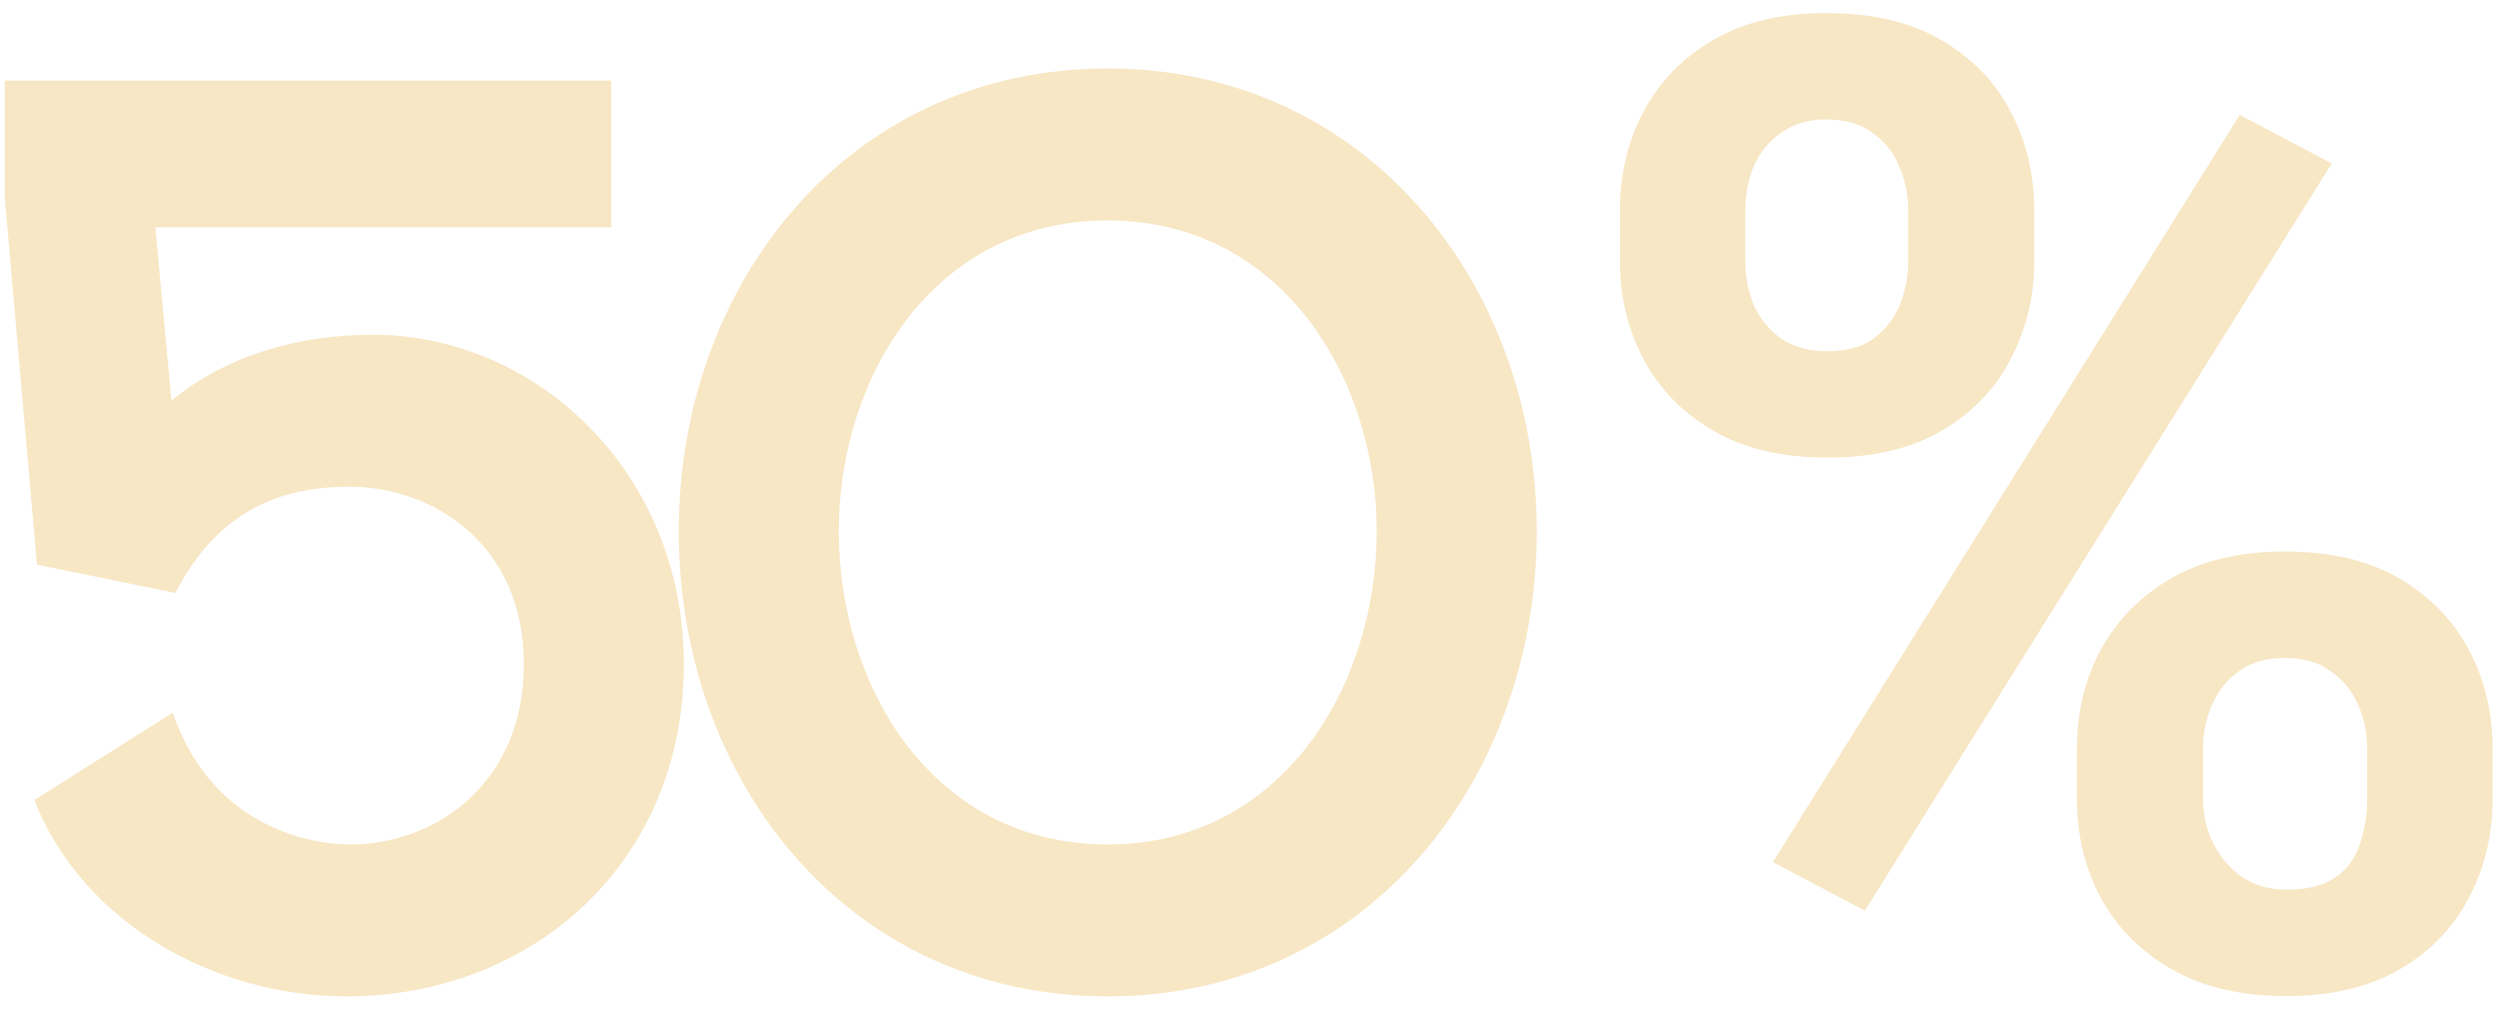
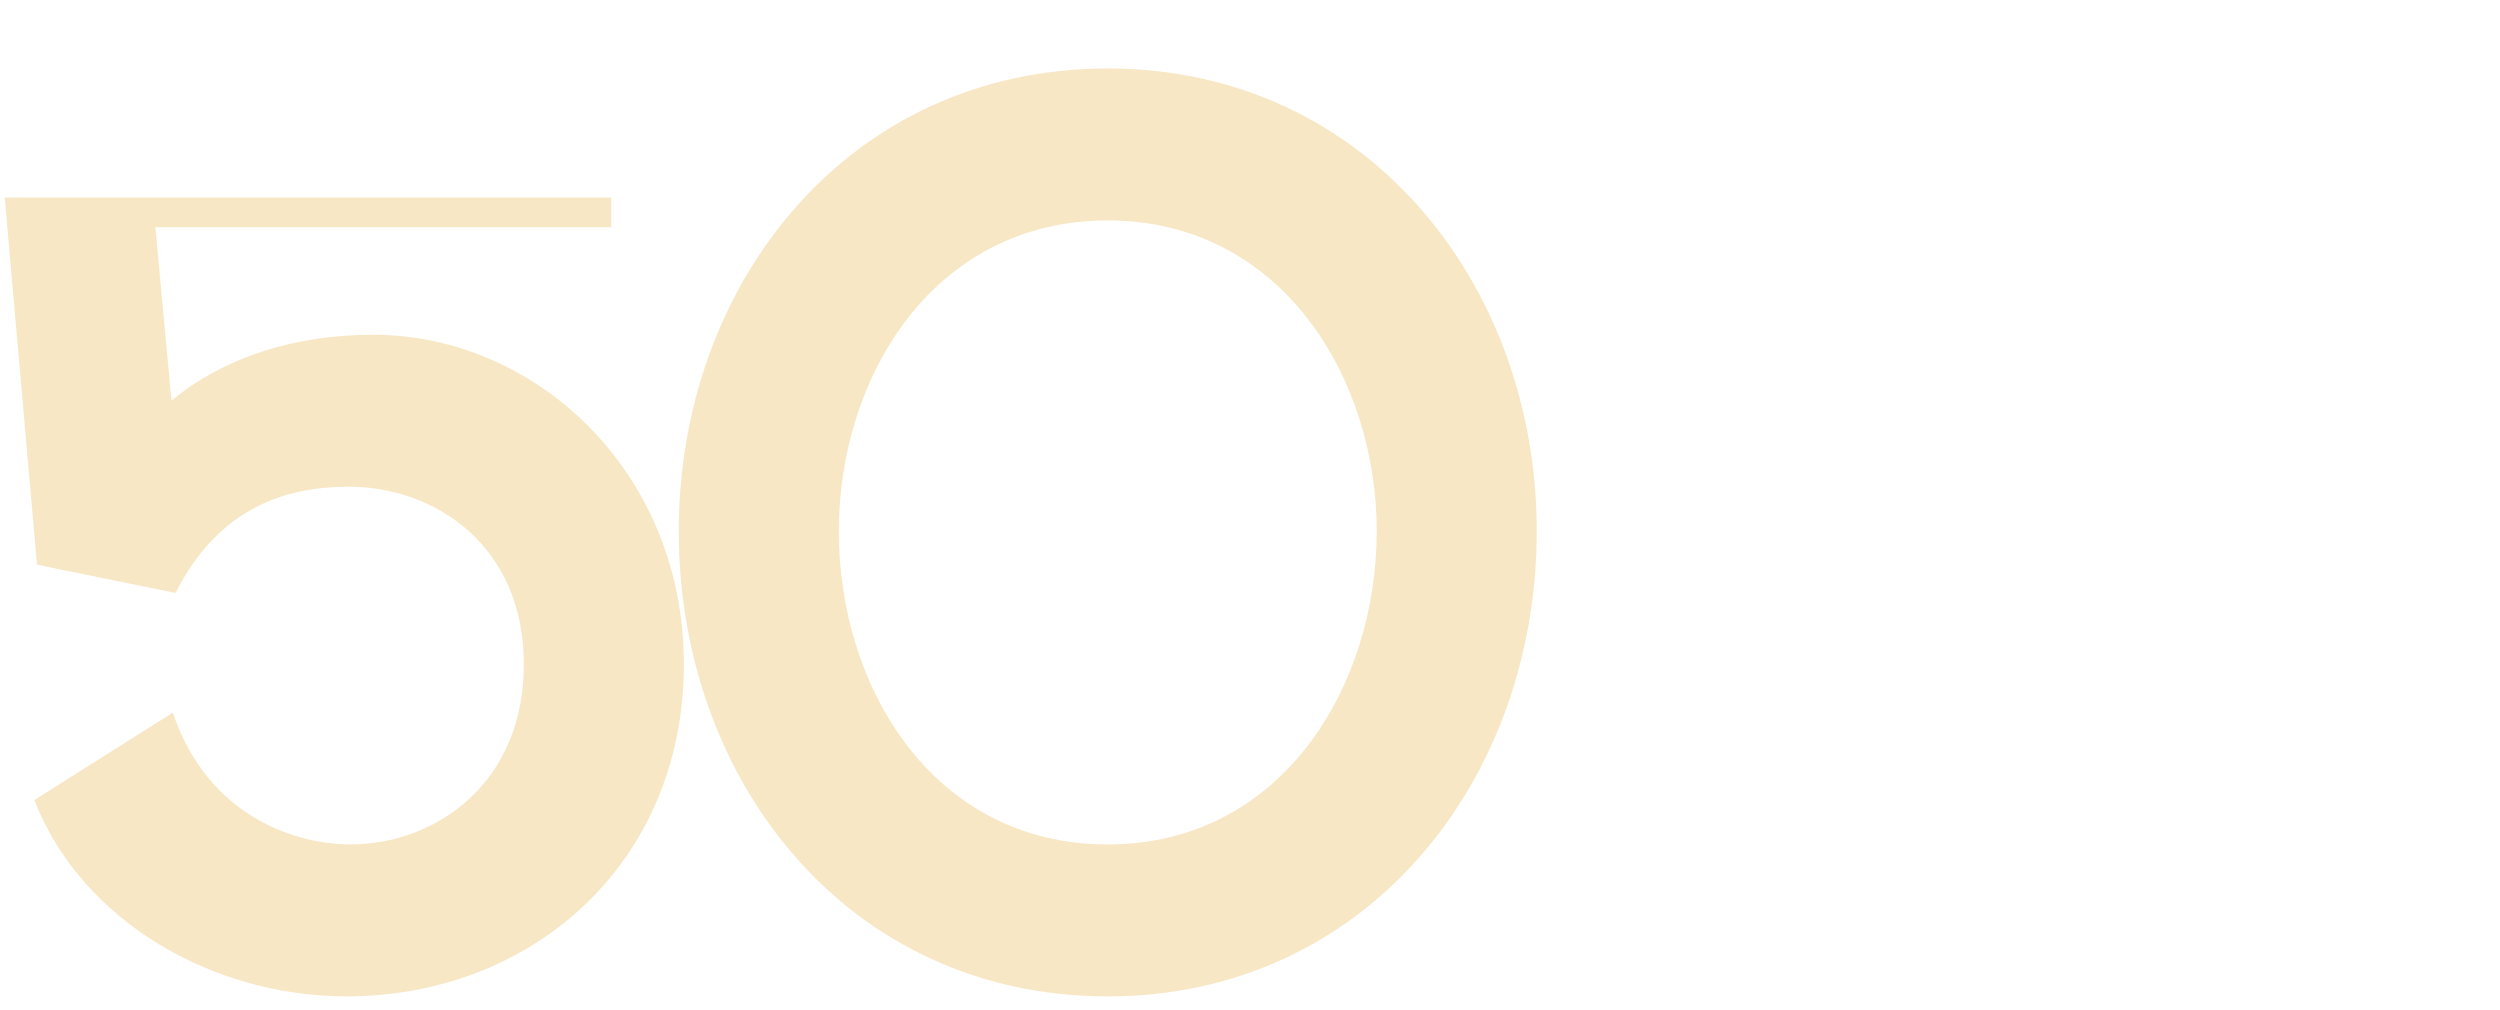
<svg xmlns="http://www.w3.org/2000/svg" width="151" height="61" viewBox="0 0 151 61" fill="none">
-   <path d="M20.917 60.182C13.038 60.182 4.996 55.796 2.072 48.323L10.438 43.043C12.632 49.541 18.155 51.004 21.16 51.004C26.278 51.004 31.639 47.348 31.639 40.119C31.639 32.89 26.196 29.397 21.079 29.397C17.18 29.397 13.2 30.697 10.601 35.814L2.235 34.108L0.285 11.934V4.867H36.918V13.721H9.383L10.357 24.199C13.606 21.518 17.911 20.219 22.541 20.219C32.288 20.219 41.304 28.423 41.304 40.119C41.304 52.141 32.126 60.182 20.917 60.182Z" fill="#F7E7C5" />
+   <path d="M20.917 60.182C13.038 60.182 4.996 55.796 2.072 48.323L10.438 43.043C12.632 49.541 18.155 51.004 21.16 51.004C26.278 51.004 31.639 47.348 31.639 40.119C31.639 32.89 26.196 29.397 21.079 29.397C17.18 29.397 13.2 30.697 10.601 35.814L2.235 34.108L0.285 11.934H36.918V13.721H9.383L10.357 24.199C13.606 21.518 17.911 20.219 22.541 20.219C32.288 20.219 41.304 28.423 41.304 40.119C41.304 52.141 32.126 60.182 20.917 60.182Z" fill="#F7E7C5" />
  <path d="M66.908 60.182C51.231 60.182 40.997 47.186 40.997 32.078C40.997 17.132 51.231 4.136 66.908 4.136C82.504 4.136 92.819 17.132 92.819 32.078C92.819 47.186 82.504 60.182 66.908 60.182ZM50.663 32.078C50.663 41.5 56.349 51.004 66.908 51.004C77.386 51.004 83.153 41.5 83.153 32.078C83.153 22.818 77.386 13.315 66.908 13.315C56.349 13.315 50.663 22.818 50.663 32.078Z" fill="#F7E7C5" />
-   <path d="M97.843 15.782V12.728C97.843 10.534 98.319 8.537 99.27 6.739C100.222 4.941 101.624 3.5 103.475 2.416C105.325 1.332 107.599 0.79 110.296 0.79C113.073 0.79 115.386 1.332 117.237 2.416C119.114 3.5 120.516 4.941 121.441 6.739C122.393 8.537 122.869 10.534 122.869 12.728V15.782C122.869 17.924 122.393 19.894 121.441 21.692C120.516 23.49 119.128 24.931 117.277 26.015C115.426 27.099 113.125 27.641 110.376 27.641C107.652 27.641 105.352 27.099 103.475 26.015C101.624 24.931 100.222 23.49 99.27 21.692C98.319 19.894 97.843 17.924 97.843 15.782ZM105.418 12.728V15.782C105.418 16.707 105.59 17.593 105.934 18.439C106.304 19.259 106.859 19.933 107.599 20.462C108.366 20.965 109.292 21.216 110.376 21.216C111.513 21.216 112.438 20.965 113.152 20.462C113.866 19.933 114.395 19.259 114.738 18.439C115.082 17.593 115.254 16.707 115.254 15.782V12.728C115.254 11.75 115.069 10.851 114.699 10.031C114.355 9.185 113.813 8.511 113.073 8.008C112.359 7.48 111.433 7.215 110.296 7.215C109.239 7.215 108.34 7.48 107.599 8.008C106.859 8.511 106.304 9.185 105.934 10.031C105.59 10.851 105.418 11.75 105.418 12.728ZM125.447 48.265V45.211C125.447 43.043 125.923 41.06 126.875 39.262C127.853 37.464 129.268 36.023 131.119 34.938C132.996 33.854 135.296 33.312 138.02 33.312C140.769 33.312 143.07 33.854 144.921 34.938C146.772 36.023 148.173 37.464 149.125 39.262C150.077 41.06 150.553 43.043 150.553 45.211V48.265C150.553 50.433 150.077 52.416 149.125 54.214C148.199 56.012 146.811 57.453 144.96 58.537C143.109 59.621 140.822 60.163 138.099 60.163C135.349 60.163 133.035 59.621 131.158 58.537C129.281 57.453 127.853 56.012 126.875 54.214C125.923 52.416 125.447 50.433 125.447 48.265ZM133.062 45.211V48.265C133.062 49.217 133.273 50.116 133.697 50.962C134.12 51.808 134.701 52.482 135.442 52.984C136.208 53.487 137.094 53.738 138.099 53.738C139.368 53.738 140.36 53.487 141.074 52.984C141.787 52.482 142.277 51.808 142.541 50.962C142.832 50.116 142.977 49.217 142.977 48.265V45.211C142.977 44.259 142.792 43.373 142.422 42.553C142.052 41.707 141.497 41.033 140.756 40.531C140.042 40.002 139.13 39.737 138.02 39.737C136.909 39.737 135.984 40.002 135.243 40.531C134.529 41.033 133.987 41.707 133.617 42.553C133.247 43.373 133.062 44.259 133.062 45.211ZM140.836 9.872L112.636 55.007L107.084 52.072L135.283 6.938L140.836 9.872Z" fill="#F7E7C5" />
</svg>